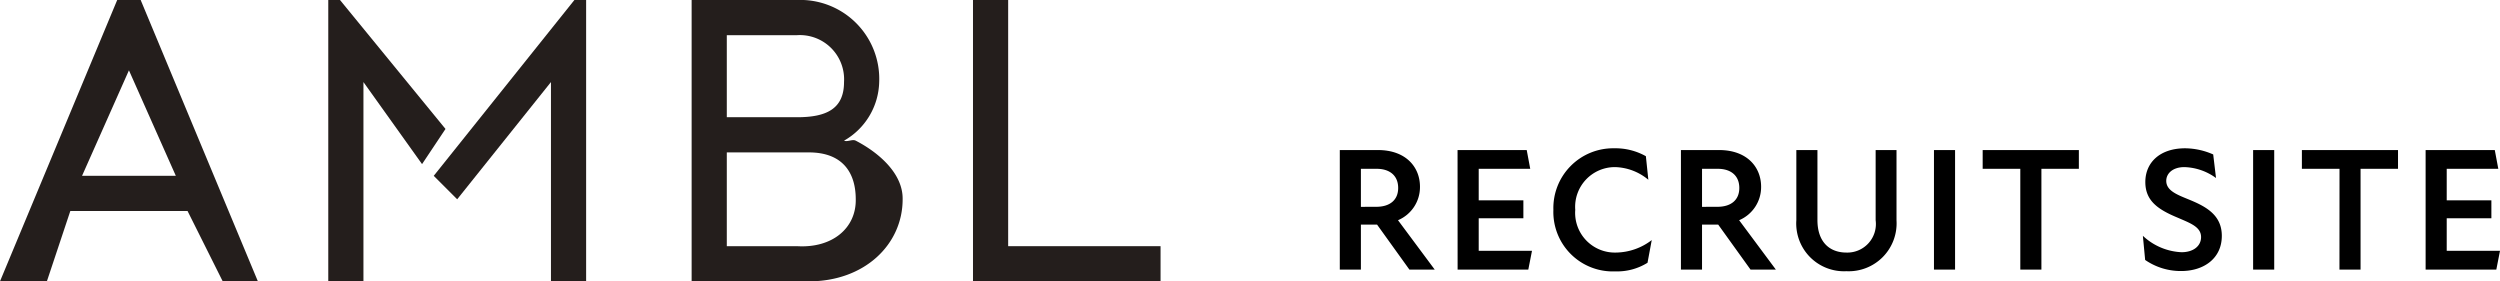
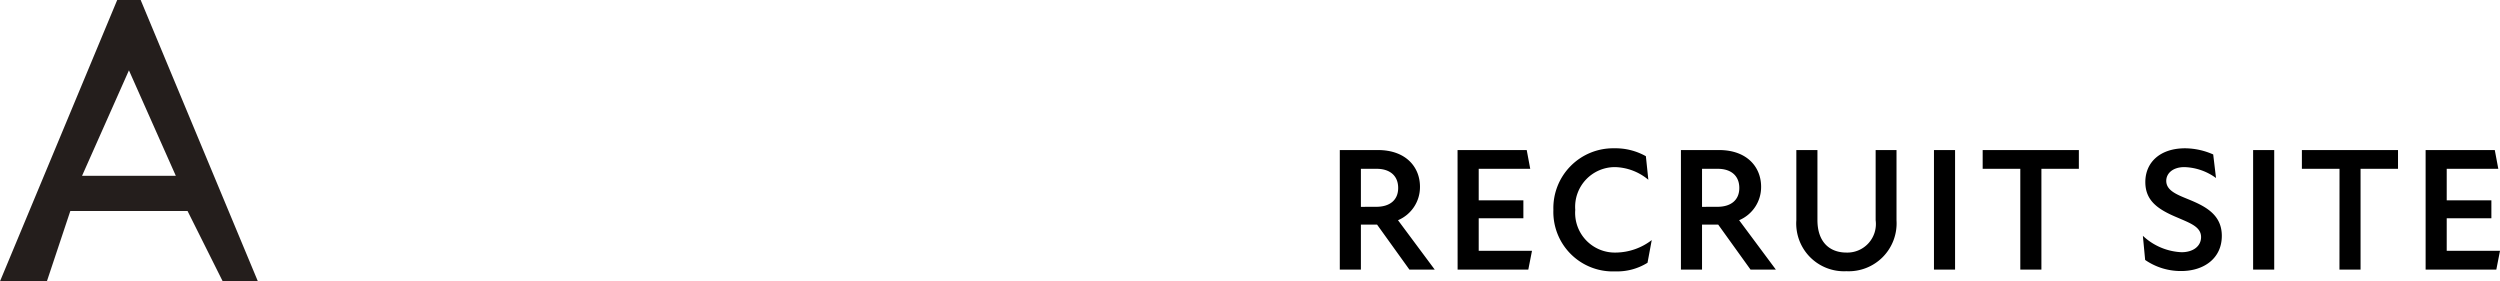
<svg xmlns="http://www.w3.org/2000/svg" width="213.26" height="24" viewBox="0 0 213.26 24">
  <defs>
    <clipPath id="a">
-       <rect width="99" height="24" transform="translate(0.129 0.016)" fill="none" />
-     </clipPath>
+       </clipPath>
  </defs>
  <g transform="translate(-52.434 -27.459)">
    <g transform="translate(52.304 27.442)">
      <g transform="translate(0 0)">
        <path d="M11.128,6.04h0l4,9h-8Zm-1-6-10,24h4l2-6h10l3,6h3l-10-24Z" transform="translate(0.001 -0.024)" fill="#241e1c" />
-         <path d="M47.5.016v24h3v-17l5,7,2-3-9-11Z" transform="translate(-19.367 0.001)" fill="#241e1c" />
-         <path d="M75.157.016l-12,15,2,2,8-10v17h3v-24Z" transform="translate(-26.028 0.001)" fill="#241e1c" />
-         <path d="M140.958.163v24h16v-3h-13v-21Z" transform="translate(-57.828 -0.146)" fill="#241e1c" />
        <g transform="translate(0 0.001)">
          <g clip-path="url(#a)">
-             <path d="M114.061,12.163c-.281-.149-.7.125-1,0a5.913,5.913,0,0,0,3-5,6.737,6.737,0,0,0-7-7h-9v24h10c4.761,0,8-3.15,8-7,.039-2.2-2.047-3.99-4-5m-11-9h6a3.775,3.775,0,0,1,4,4c0,2.276-1.48,3-4,3h-6Zm6,18h-6v-8h7c2.941,0,4,1.795,4,4,.046,2.445-1.989,4.183-5,4" transform="translate(-40.932 -0.147)" fill="#241e1c" />
-           </g>
+             </g>
        </g>
      </g>
    </g>
    <path d="M1.29,0h1.8V-3.84H4.47L7.23,0H9.39L6.255-4.215A3.068,3.068,0,0,0,8.13-7.065c0-1.71-1.23-3.135-3.585-3.135H1.29Zm1.8-5.355V-8.6H4.44c1.08,0,1.83.555,1.83,1.635,0,1.035-.72,1.605-1.86,1.605ZM11.34,0h6.03l.315-1.605H13.14V-4.38h3.81V-5.91H13.14V-8.6h4.395l-.3-1.6h-5.9ZM24.78.15a4.9,4.9,0,0,0,2.76-.735L27.9-2.52a5.11,5.11,0,0,1-3.06,1.065A3.387,3.387,0,0,1,21.375-5.1a3.39,3.39,0,0,1,3.4-3.645,4.6,4.6,0,0,1,2.835,1.08l-.21-2.01a5.3,5.3,0,0,0-2.7-.675,5.1,5.1,0,0,0-5.19,5.25A5.07,5.07,0,0,0,24.78.15ZM30.39,0h1.8V-3.84h1.38L36.33,0h2.16L35.355-4.215a3.068,3.068,0,0,0,1.875-2.85c0-1.71-1.23-3.135-3.585-3.135H30.39Zm1.8-5.355V-8.6h1.35c1.08,0,1.83.555,1.83,1.635,0,1.035-.72,1.605-1.86,1.605ZM44.505.135A4.085,4.085,0,0,0,48.78-4.2v-6H47v5.985a2.436,2.436,0,0,1-2.49,2.76c-1.425,0-2.475-.885-2.475-2.775V-10.2h-1.8v5.985A4.074,4.074,0,0,0,44.505.135ZM51.975,0h1.8V-10.2h-1.8ZM59.34,0h1.8V-8.6h3.195v-1.6H56.13v1.6h3.21ZM73.065.12c1.935,0,3.465-1.08,3.465-3,0-1.71-1.245-2.445-2.64-3.03-1.08-.45-2.1-.78-2.1-1.665,0-.63.555-1.17,1.545-1.17a4.805,4.805,0,0,1,2.7.93l-.24-2.01a6.009,6.009,0,0,0-2.4-.525c-2.13,0-3.39,1.2-3.39,2.88,0,1.62,1.11,2.355,2.775,3.045,1.065.465,1.98.78,1.98,1.65,0,.765-.66,1.29-1.665,1.29a5.146,5.146,0,0,1-3.3-1.4L69.99-.825A5.345,5.345,0,0,0,73.065.12ZM79.2,0H81V-10.2H79.2Zm7.365,0h1.8V-8.6H91.56v-1.6h-8.2v1.6h3.21Zm7.35,0h6.03l.315-1.605H95.715V-4.38h3.81V-5.91h-3.81V-8.6h4.4l-.3-1.6H93.915Z" transform="translate(165.434 50.459)" />
  </g>
</svg>